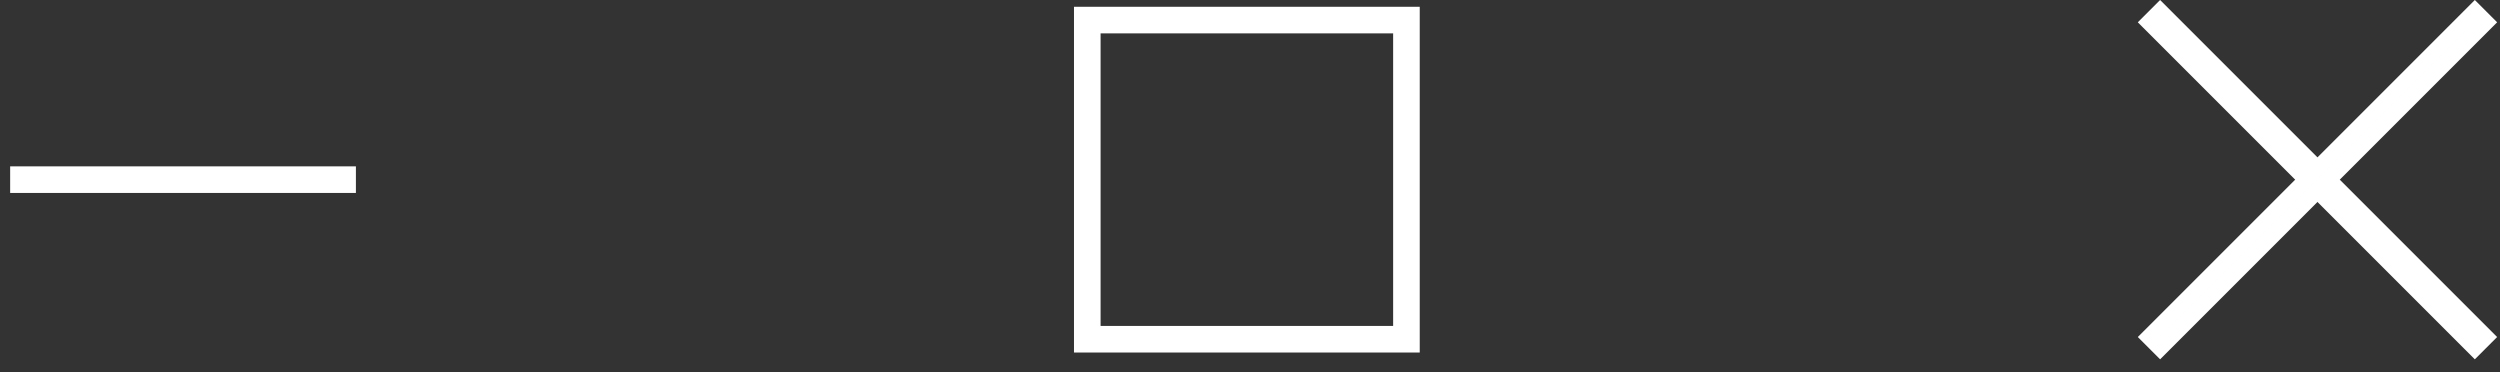
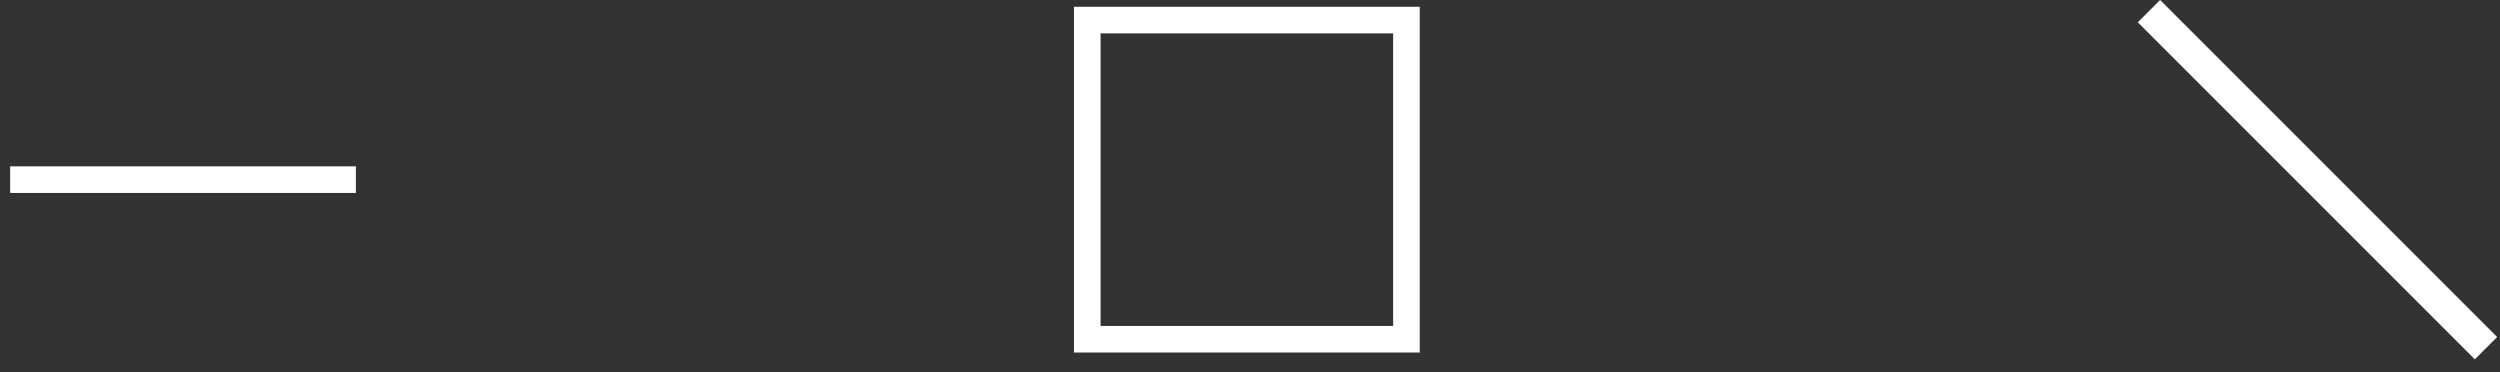
<svg xmlns="http://www.w3.org/2000/svg" width="94" height="14" viewBox="0 0 94 14" fill="none">
  <rect x="0" y="0" width="94" height="14" fill="#333333" stroke="none" />
  <rect x="0.632" y="6.505" width="12.5" height="0.5" fill="#D9D9D9" stroke="white" stroke-width="0.5" />
  <rect x="40.882" y="0.755" width="12" height="12" stroke="white" />
  <rect x="81.22" y="0.419" width="17.328" height="0.593" transform="rotate(45 81.22 0.419)" fill="#D9D9D9" stroke="white" stroke-width="0.593" />
-   <rect x="80.801" y="12.672" width="17.328" height="0.593" transform="rotate(-45 80.801 12.672)" fill="#D9D9D9" stroke="white" stroke-width="0.593" />
</svg>